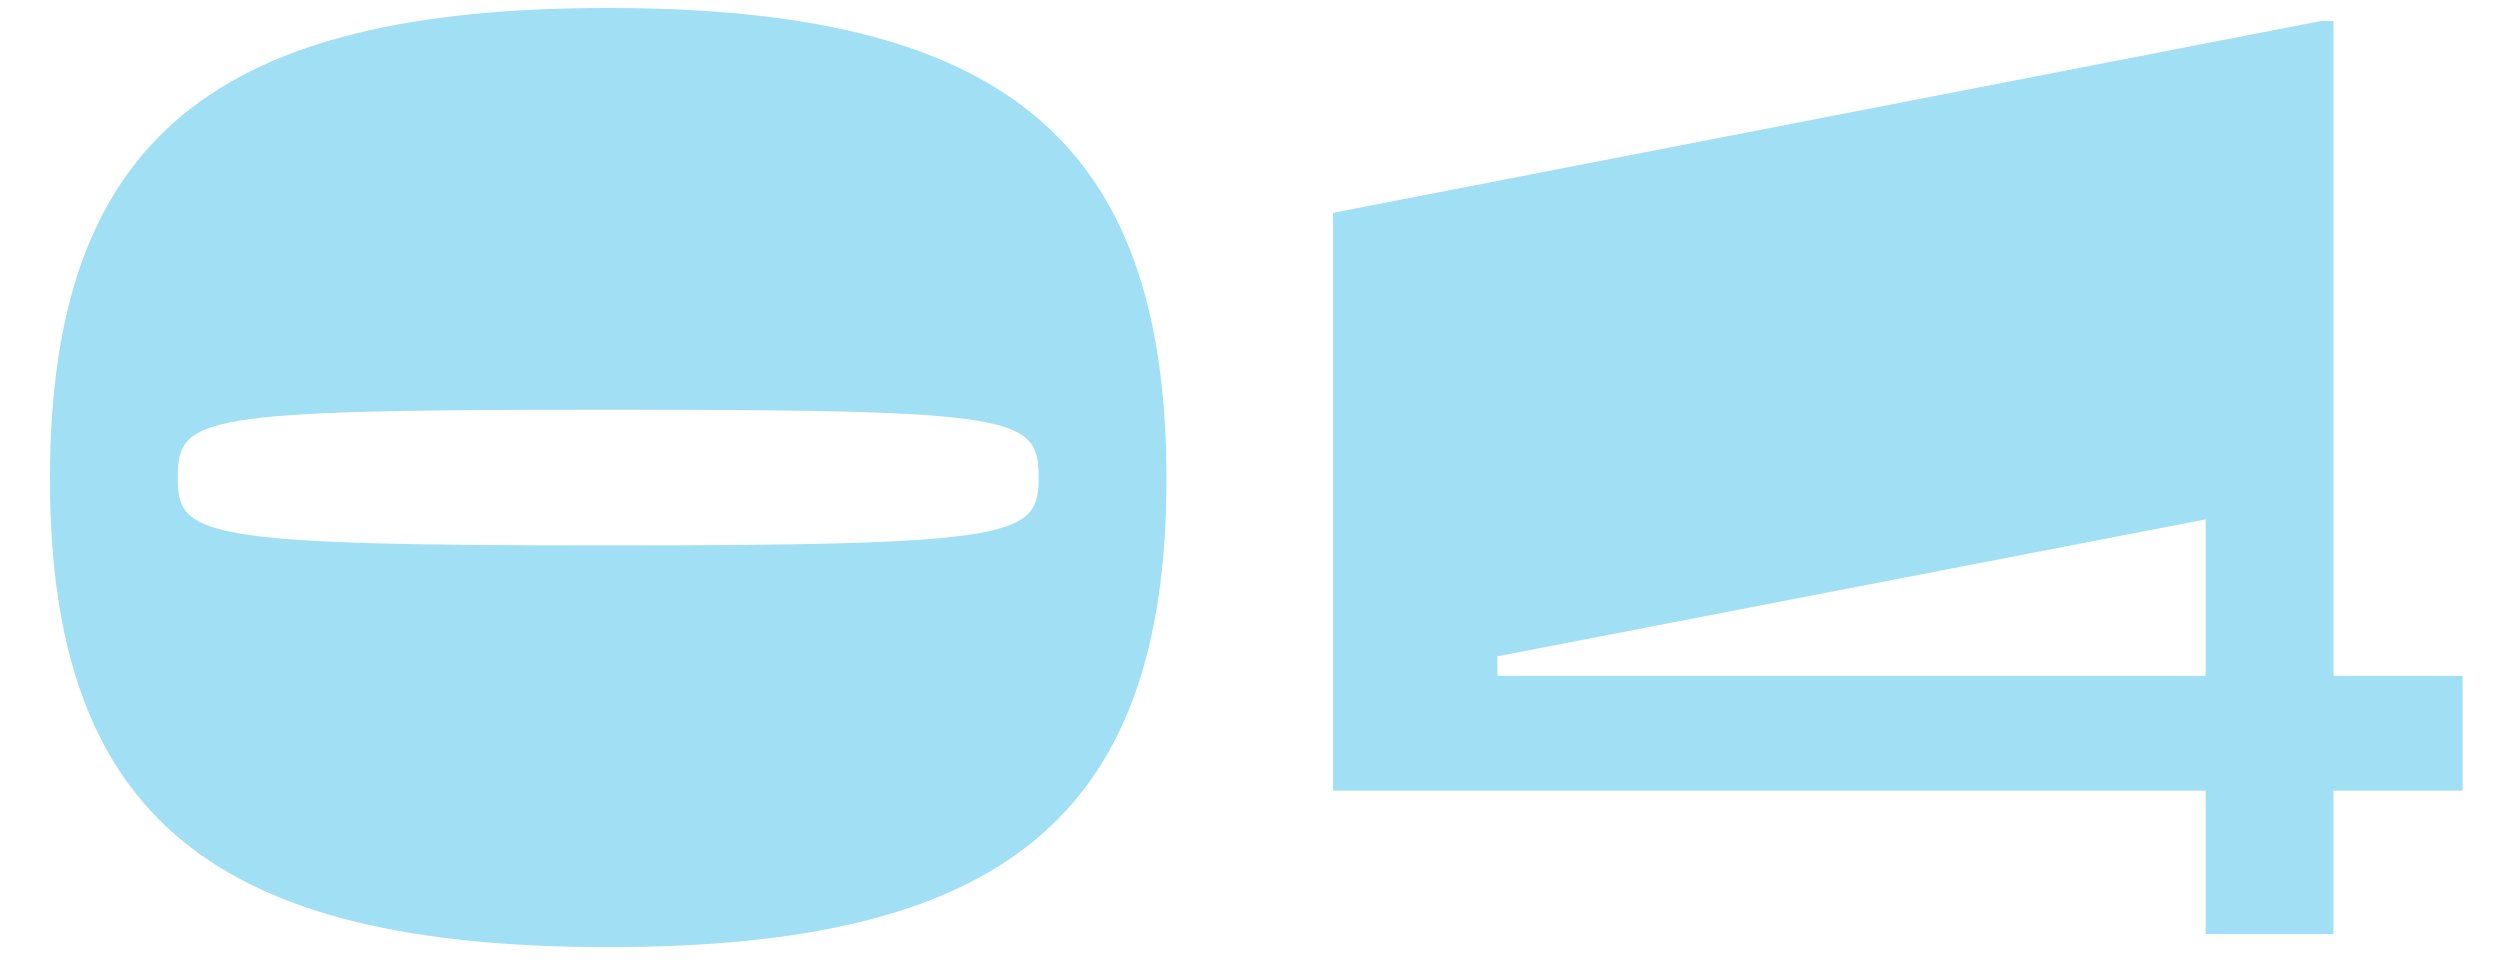
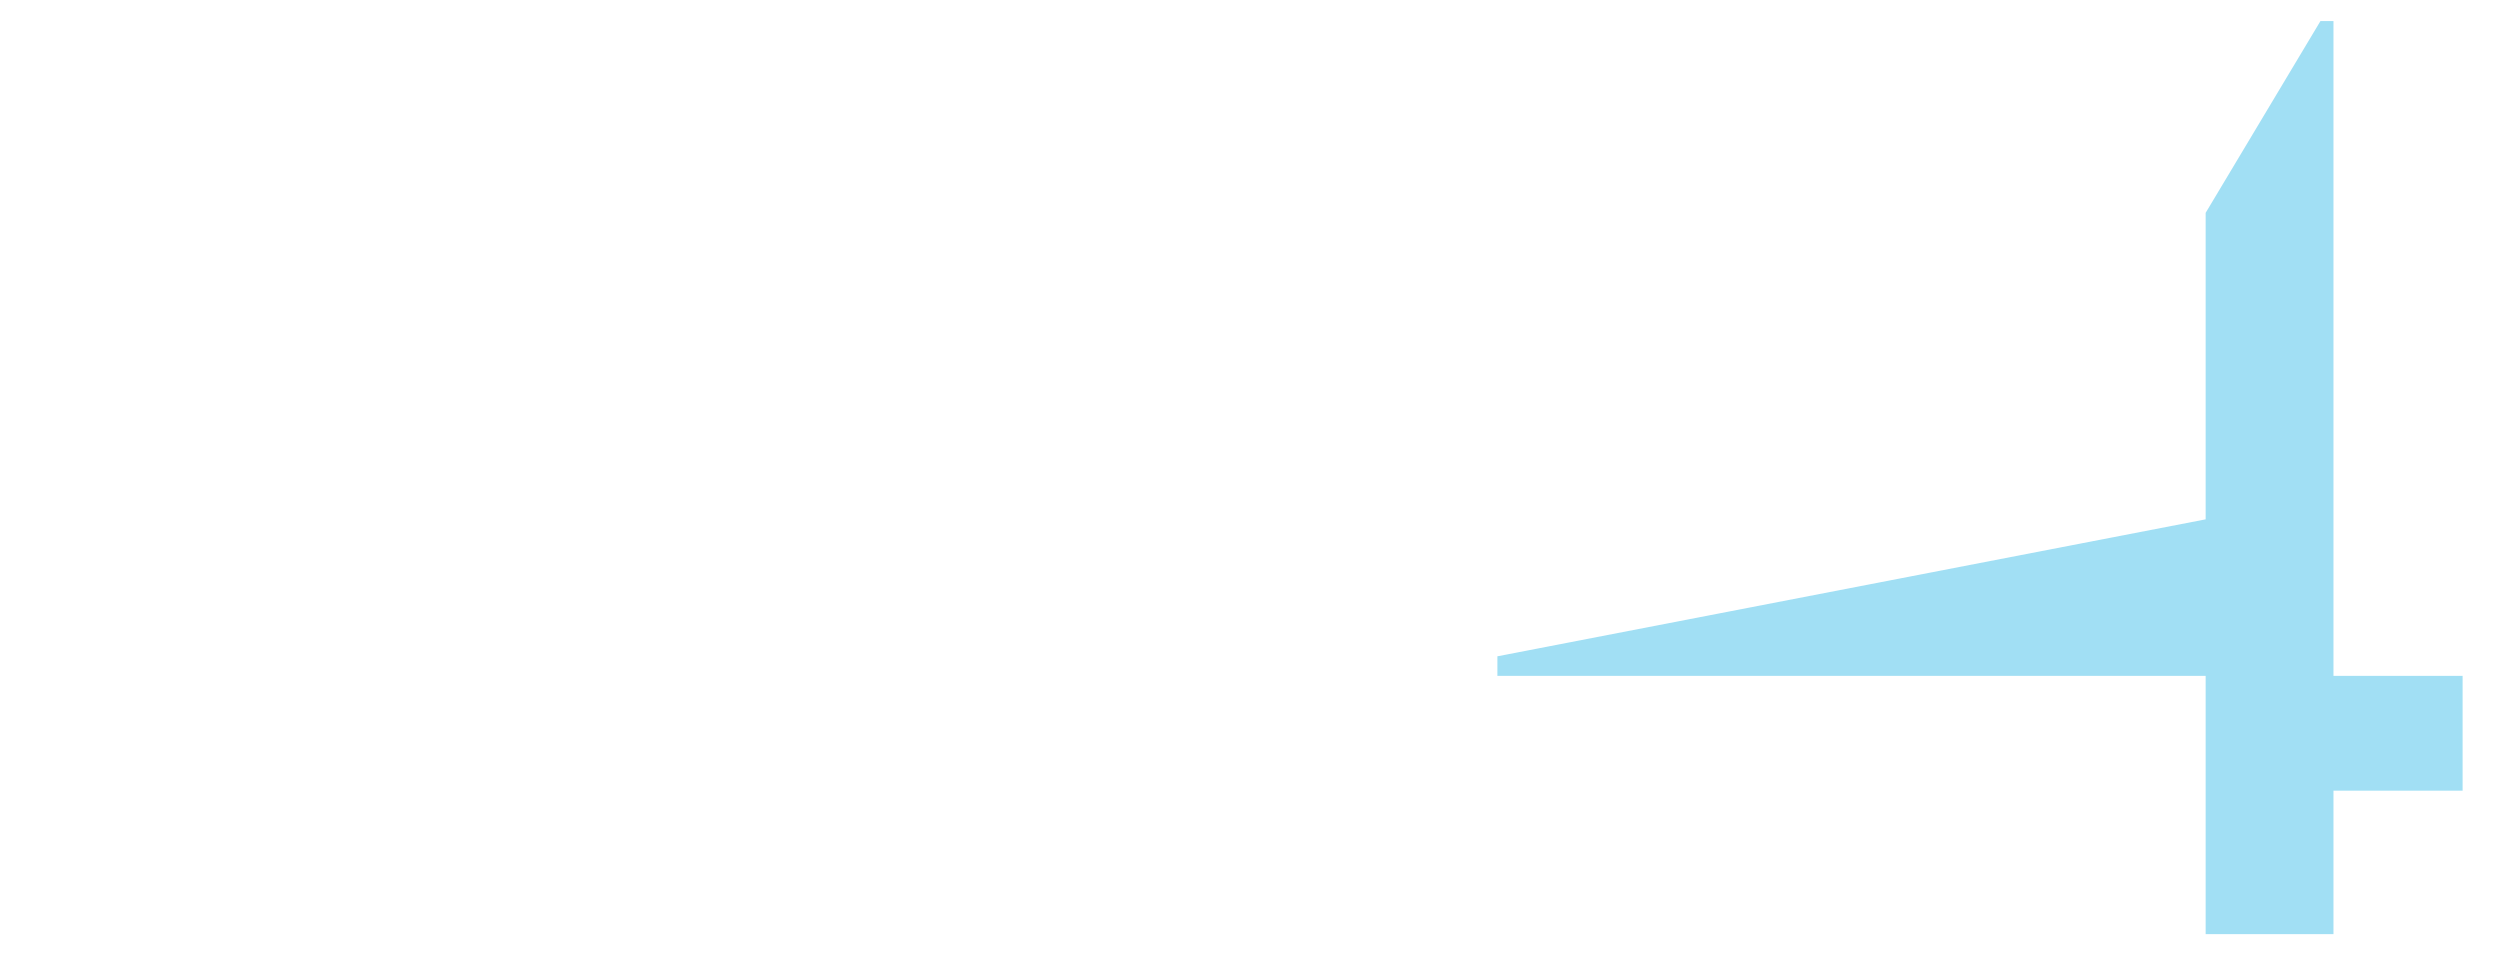
<svg xmlns="http://www.w3.org/2000/svg" width="46" height="18" viewBox="0 0 46 18" fill="none">
-   <path d="M42.936 17.188H40.584V14.548H24.528V3.916L42.696 0.388H42.936V12.436H45.312V14.548H42.936V17.188ZM27.552 12.436H40.584V9.556L27.552 12.076V12.436Z" fill="#A1DFF4" />
-   <path d="M0.919 8.811C0.919 2.499 4.015 0.147 11.191 0.147C18.367 0.147 21.463 2.499 21.463 8.811C21.463 15.1 18.367 17.427 11.191 17.427C4.015 17.427 0.919 15.1 0.919 8.811ZM3.271 8.787C3.271 9.867 3.655 10.036 11.191 10.036C18.727 10.036 19.111 9.867 19.111 8.787C19.111 7.659 18.727 7.539 11.191 7.539C3.655 7.539 3.271 7.659 3.271 8.787Z" fill="#A1DFF4" />
+   <path d="M42.936 17.188H40.584V14.548V3.916L42.696 0.388H42.936V12.436H45.312V14.548H42.936V17.188ZM27.552 12.436H40.584V9.556L27.552 12.076V12.436Z" fill="#A1DFF4" />
</svg>